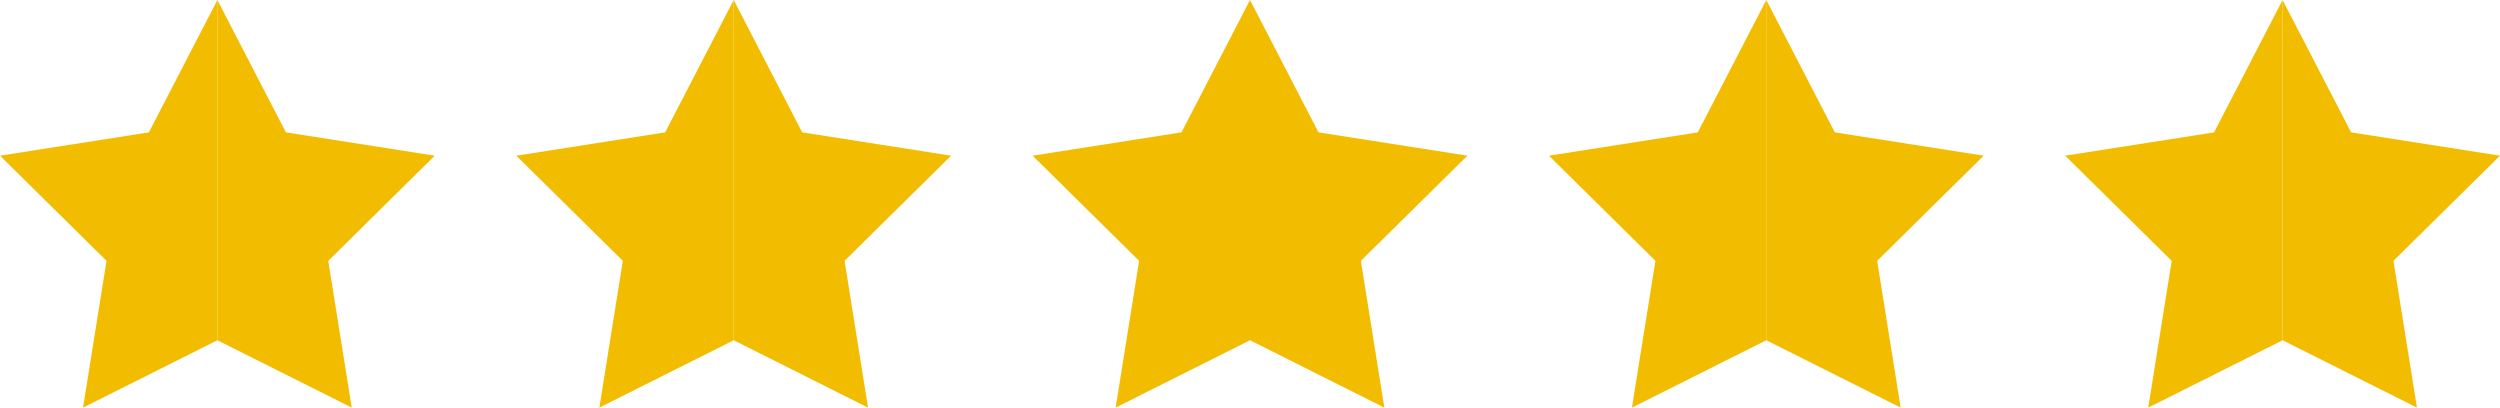
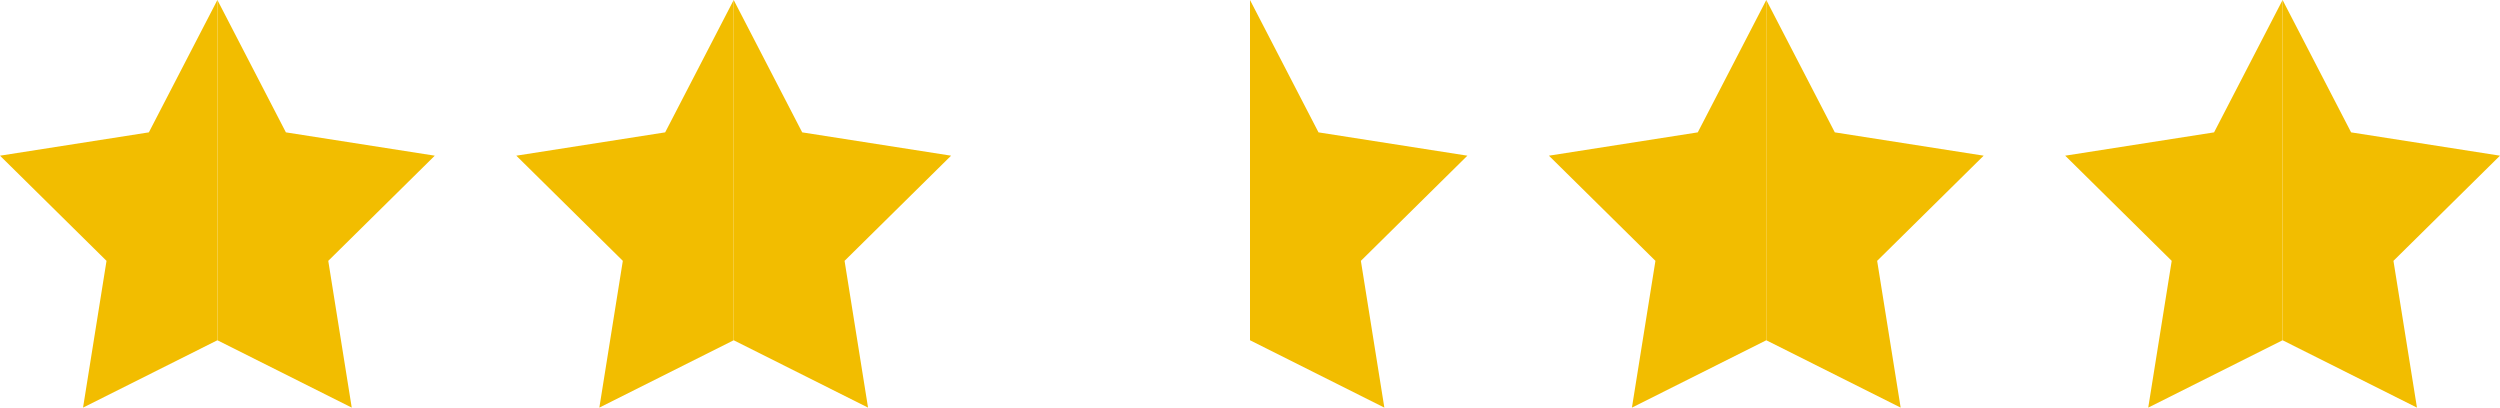
<svg xmlns="http://www.w3.org/2000/svg" width="92" height="15" viewBox="0 0 92 15" fill="none">
  <path d="M8 12.521V0L5.478 4.871L0 5.729L3.92 9.599L3.056 15L8 12.521Z" fill="#F2BD00" />
  <path d="M8 12.521V0L10.521 4.871L16 5.729L12.08 9.599L12.944 15L8 12.521Z" fill="#F2BD00" />
  <path d="M27 12.521V0L24.478 4.871L19 5.729L22.92 9.599L22.056 15L27 12.521Z" fill="#F2BD00" />
  <path d="M27 12.521V0L29.521 4.871L35 5.729L31.08 9.599L31.944 15L27 12.521Z" fill="#F2BD00" />
-   <path d="M46 12.521V0L43.478 4.871L38 5.729L41.92 9.599L41.056 15L46 12.521Z" fill="#F2BD00" />
  <path d="M46 12.521V0L48.521 4.871L54 5.729L50.08 9.599L50.944 15L46 12.521Z" fill="#F2BD00" />
  <path d="M65 12.521V0L62.478 4.871L57 5.729L60.92 9.599L60.055 15L65 12.521Z" fill="#F2BD00" />
  <path d="M64.999 12.521V0L67.521 4.871L72.999 5.729L69.079 9.599L69.944 15L64.999 12.521Z" fill="#F2BD00" />
  <path d="M83.999 12.521V0L81.478 4.871L75.999 5.729L79.919 9.599L79.055 15L83.999 12.521Z" fill="#F2BD00" />
  <path d="M83.999 12.521V0L86.521 4.871L91.999 5.729L88.079 9.599L88.944 15L83.999 12.521Z" fill="#F2BD00" />
</svg>